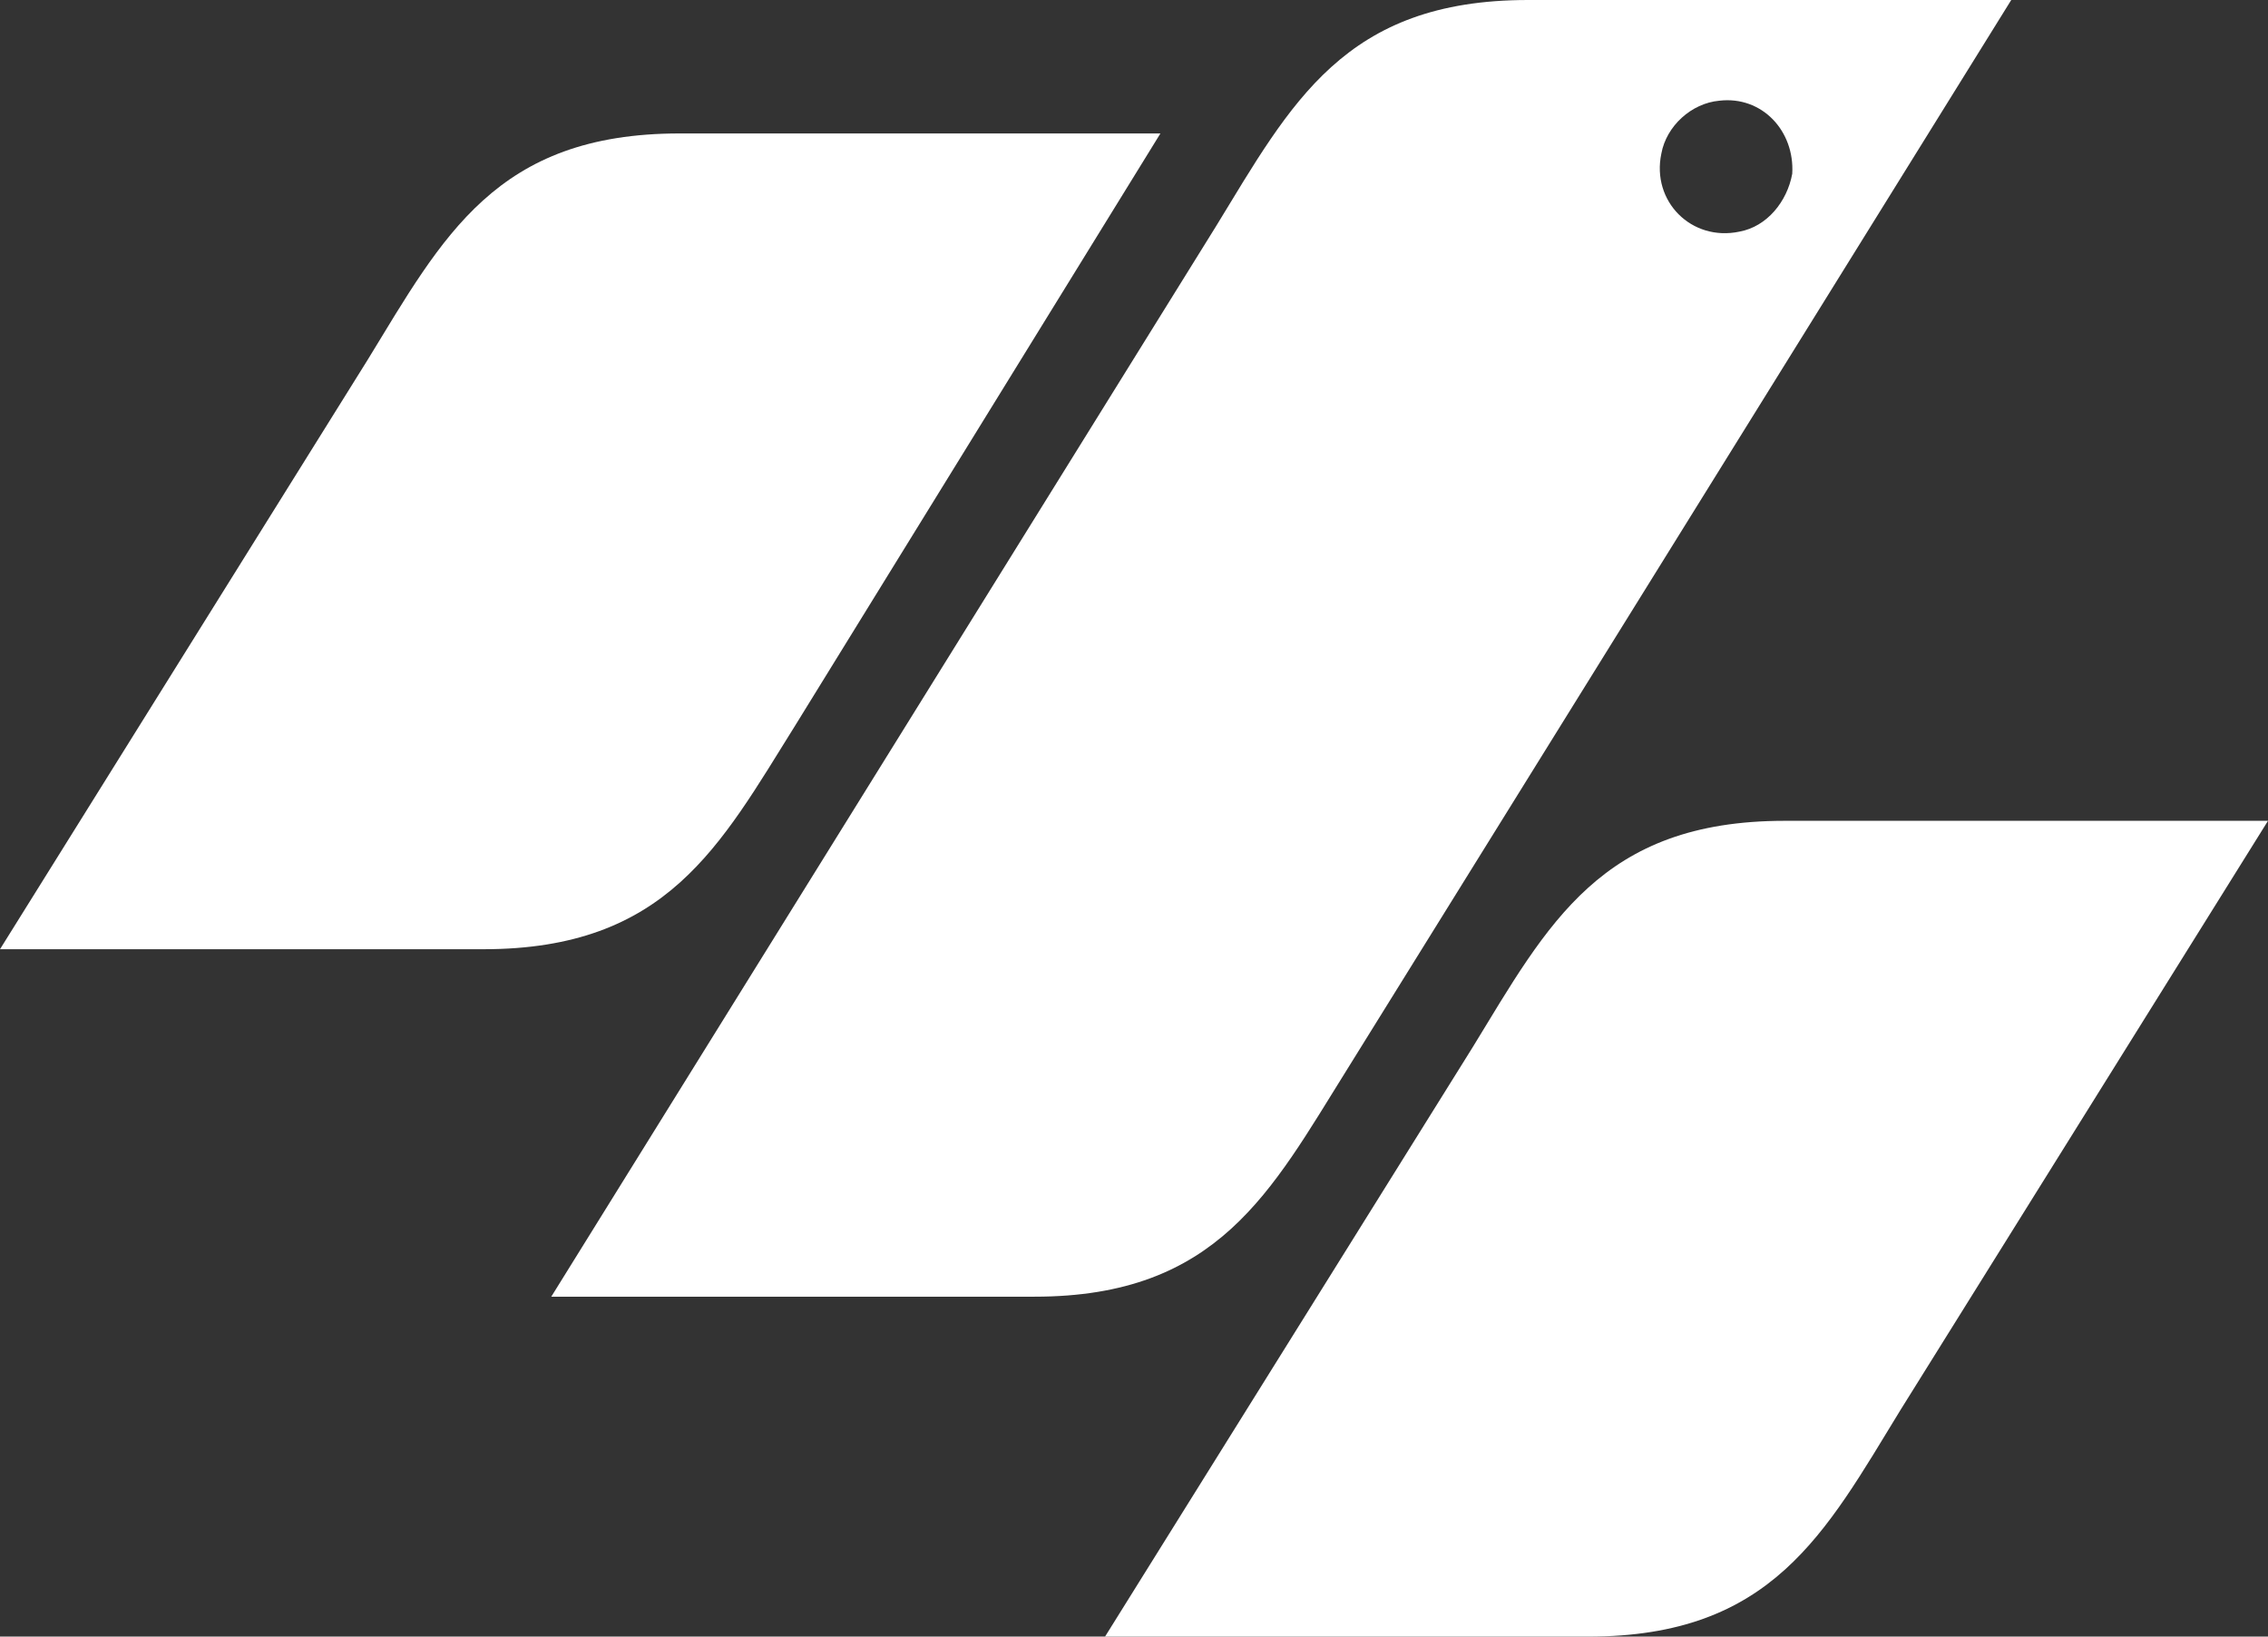
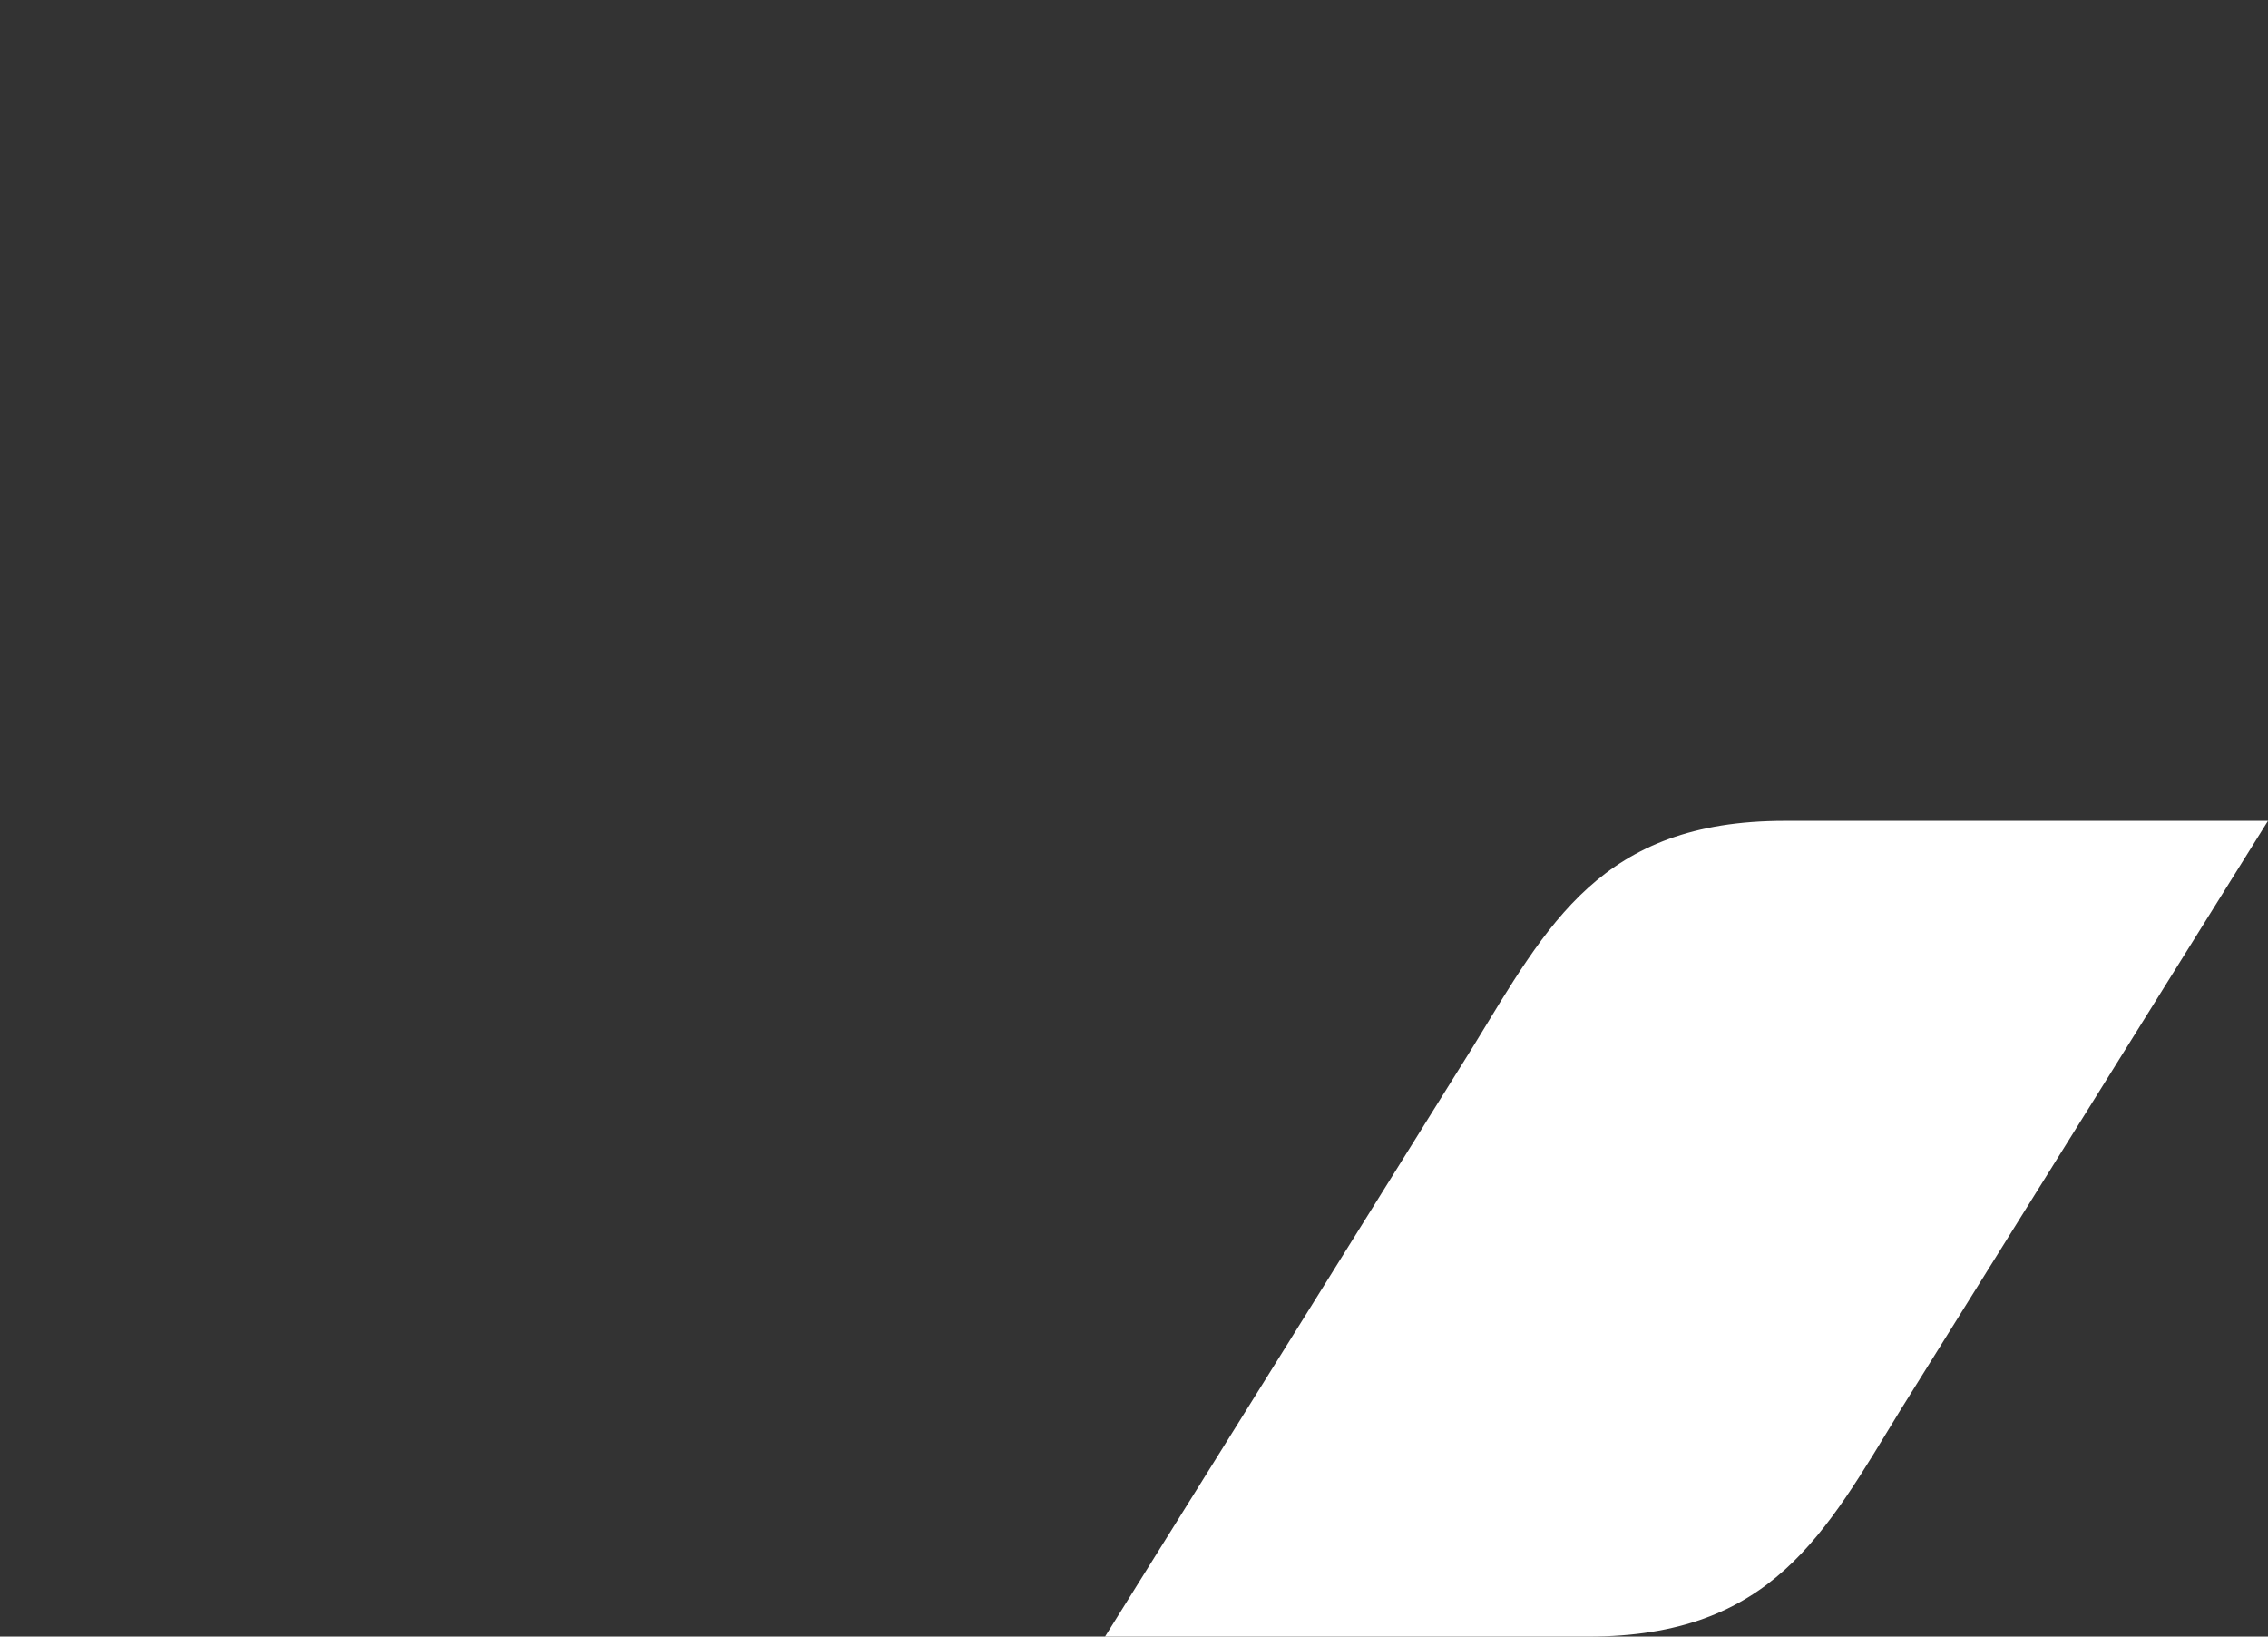
<svg xmlns="http://www.w3.org/2000/svg" version="1.1" id="Layer_1" x="0px" y="0px" viewBox="0 0 90.1 65" style="enable-background:new 0 0 90.1 65;" xml:space="preserve">
  <rect x="0" y="0" width="90.1" height="65" fill="#333333" stroke="none" />
  <style type="text/css">
  .st0{fill:#FFFFFF;}
 </style>
  <g>
    <g>
      <path class="st0" d="M70.9,32.6c-7.3,0-9.4,4.1-12.4,9L43.9,65h19.2c7.3,0,9.4-4.1,12.4-9l14.6-23.4H70.9z">
   </path>
-       <path class="st0" d="M31.6,28.8L46.1,5.3H27c-7.3,0-9.4,4.1-12.4,9L0,37.7h19.2C26.5,37.7,28.6,33.6,31.6,28.8z">
-    </path>
-       <path class="st0" d="M60.7,0c-7.3,0-9.4,4.1-12.4,9L21.9,51.5h19.2c7.3,0,9.4-4.2,12.4-9L79.9,0H60.7z M69.1,9.2    C67.2,9.6,65.6,8,66,6.1c0.2-1.1,1.2-2,2.3-2.1c1.7-0.2,3,1.2,2.9,2.9C71,8,70.2,9,69.1,9.2z">
-    </path>
    </g>
  </g>
</svg>